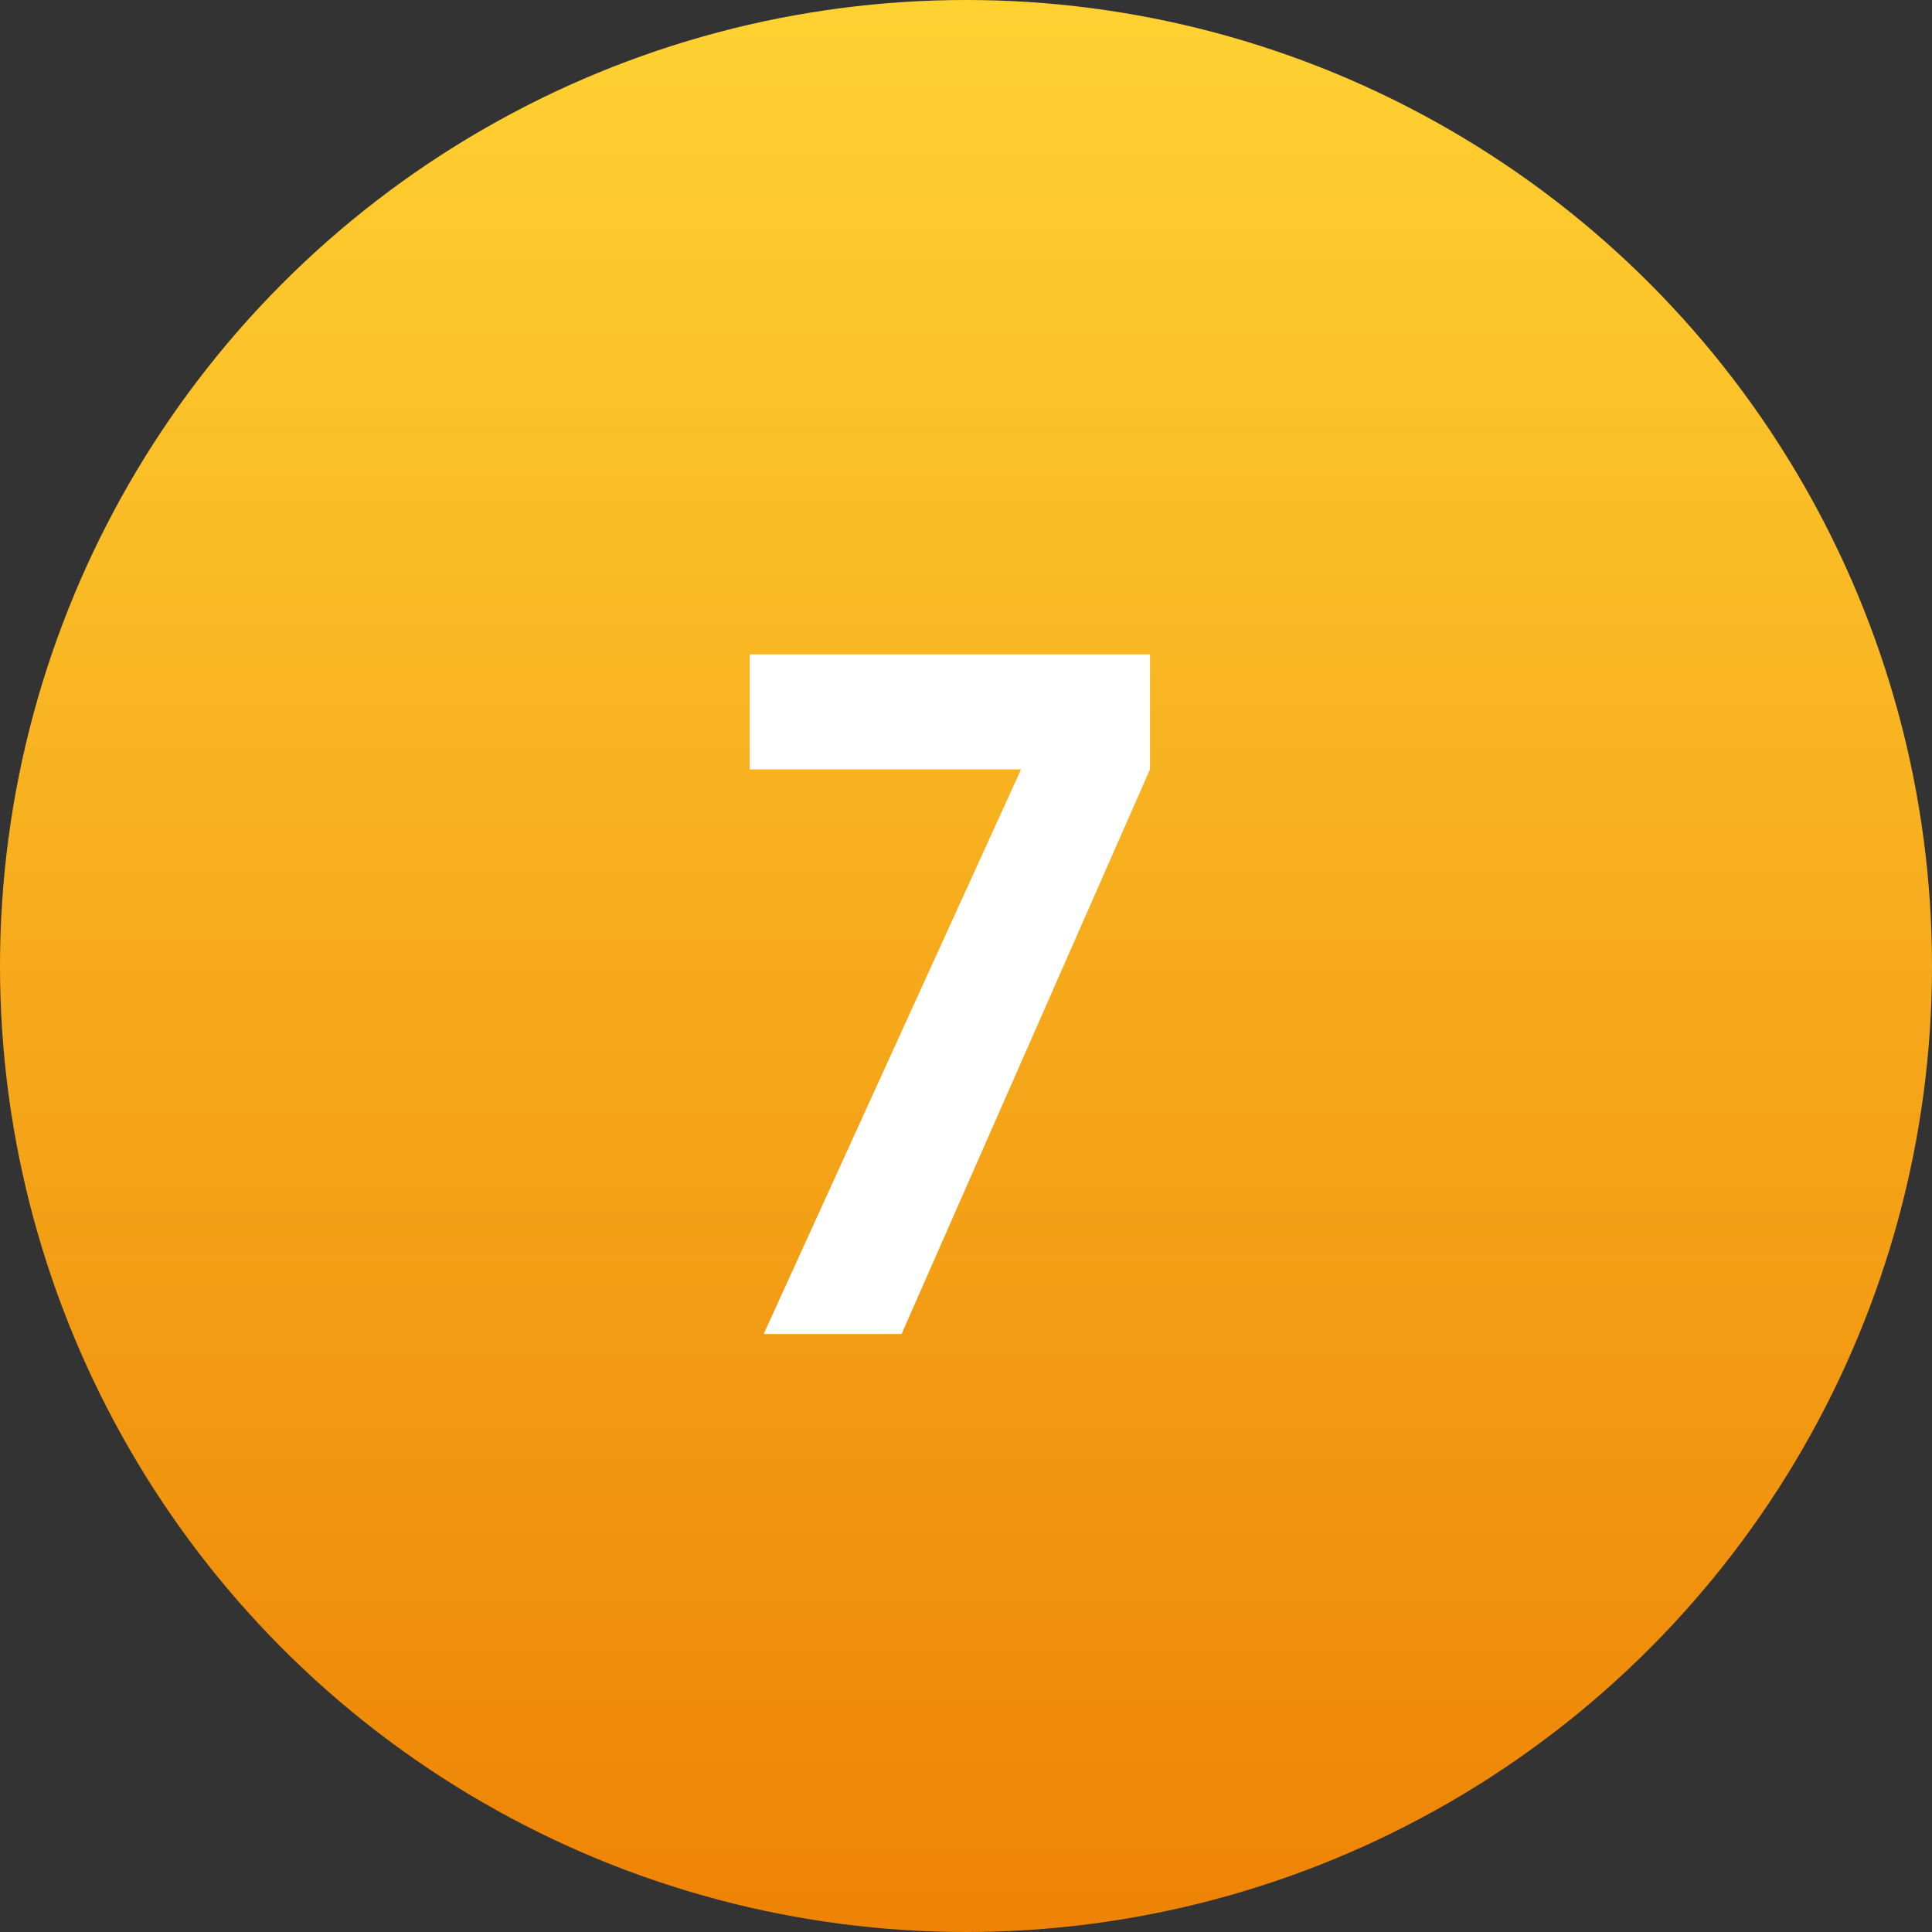
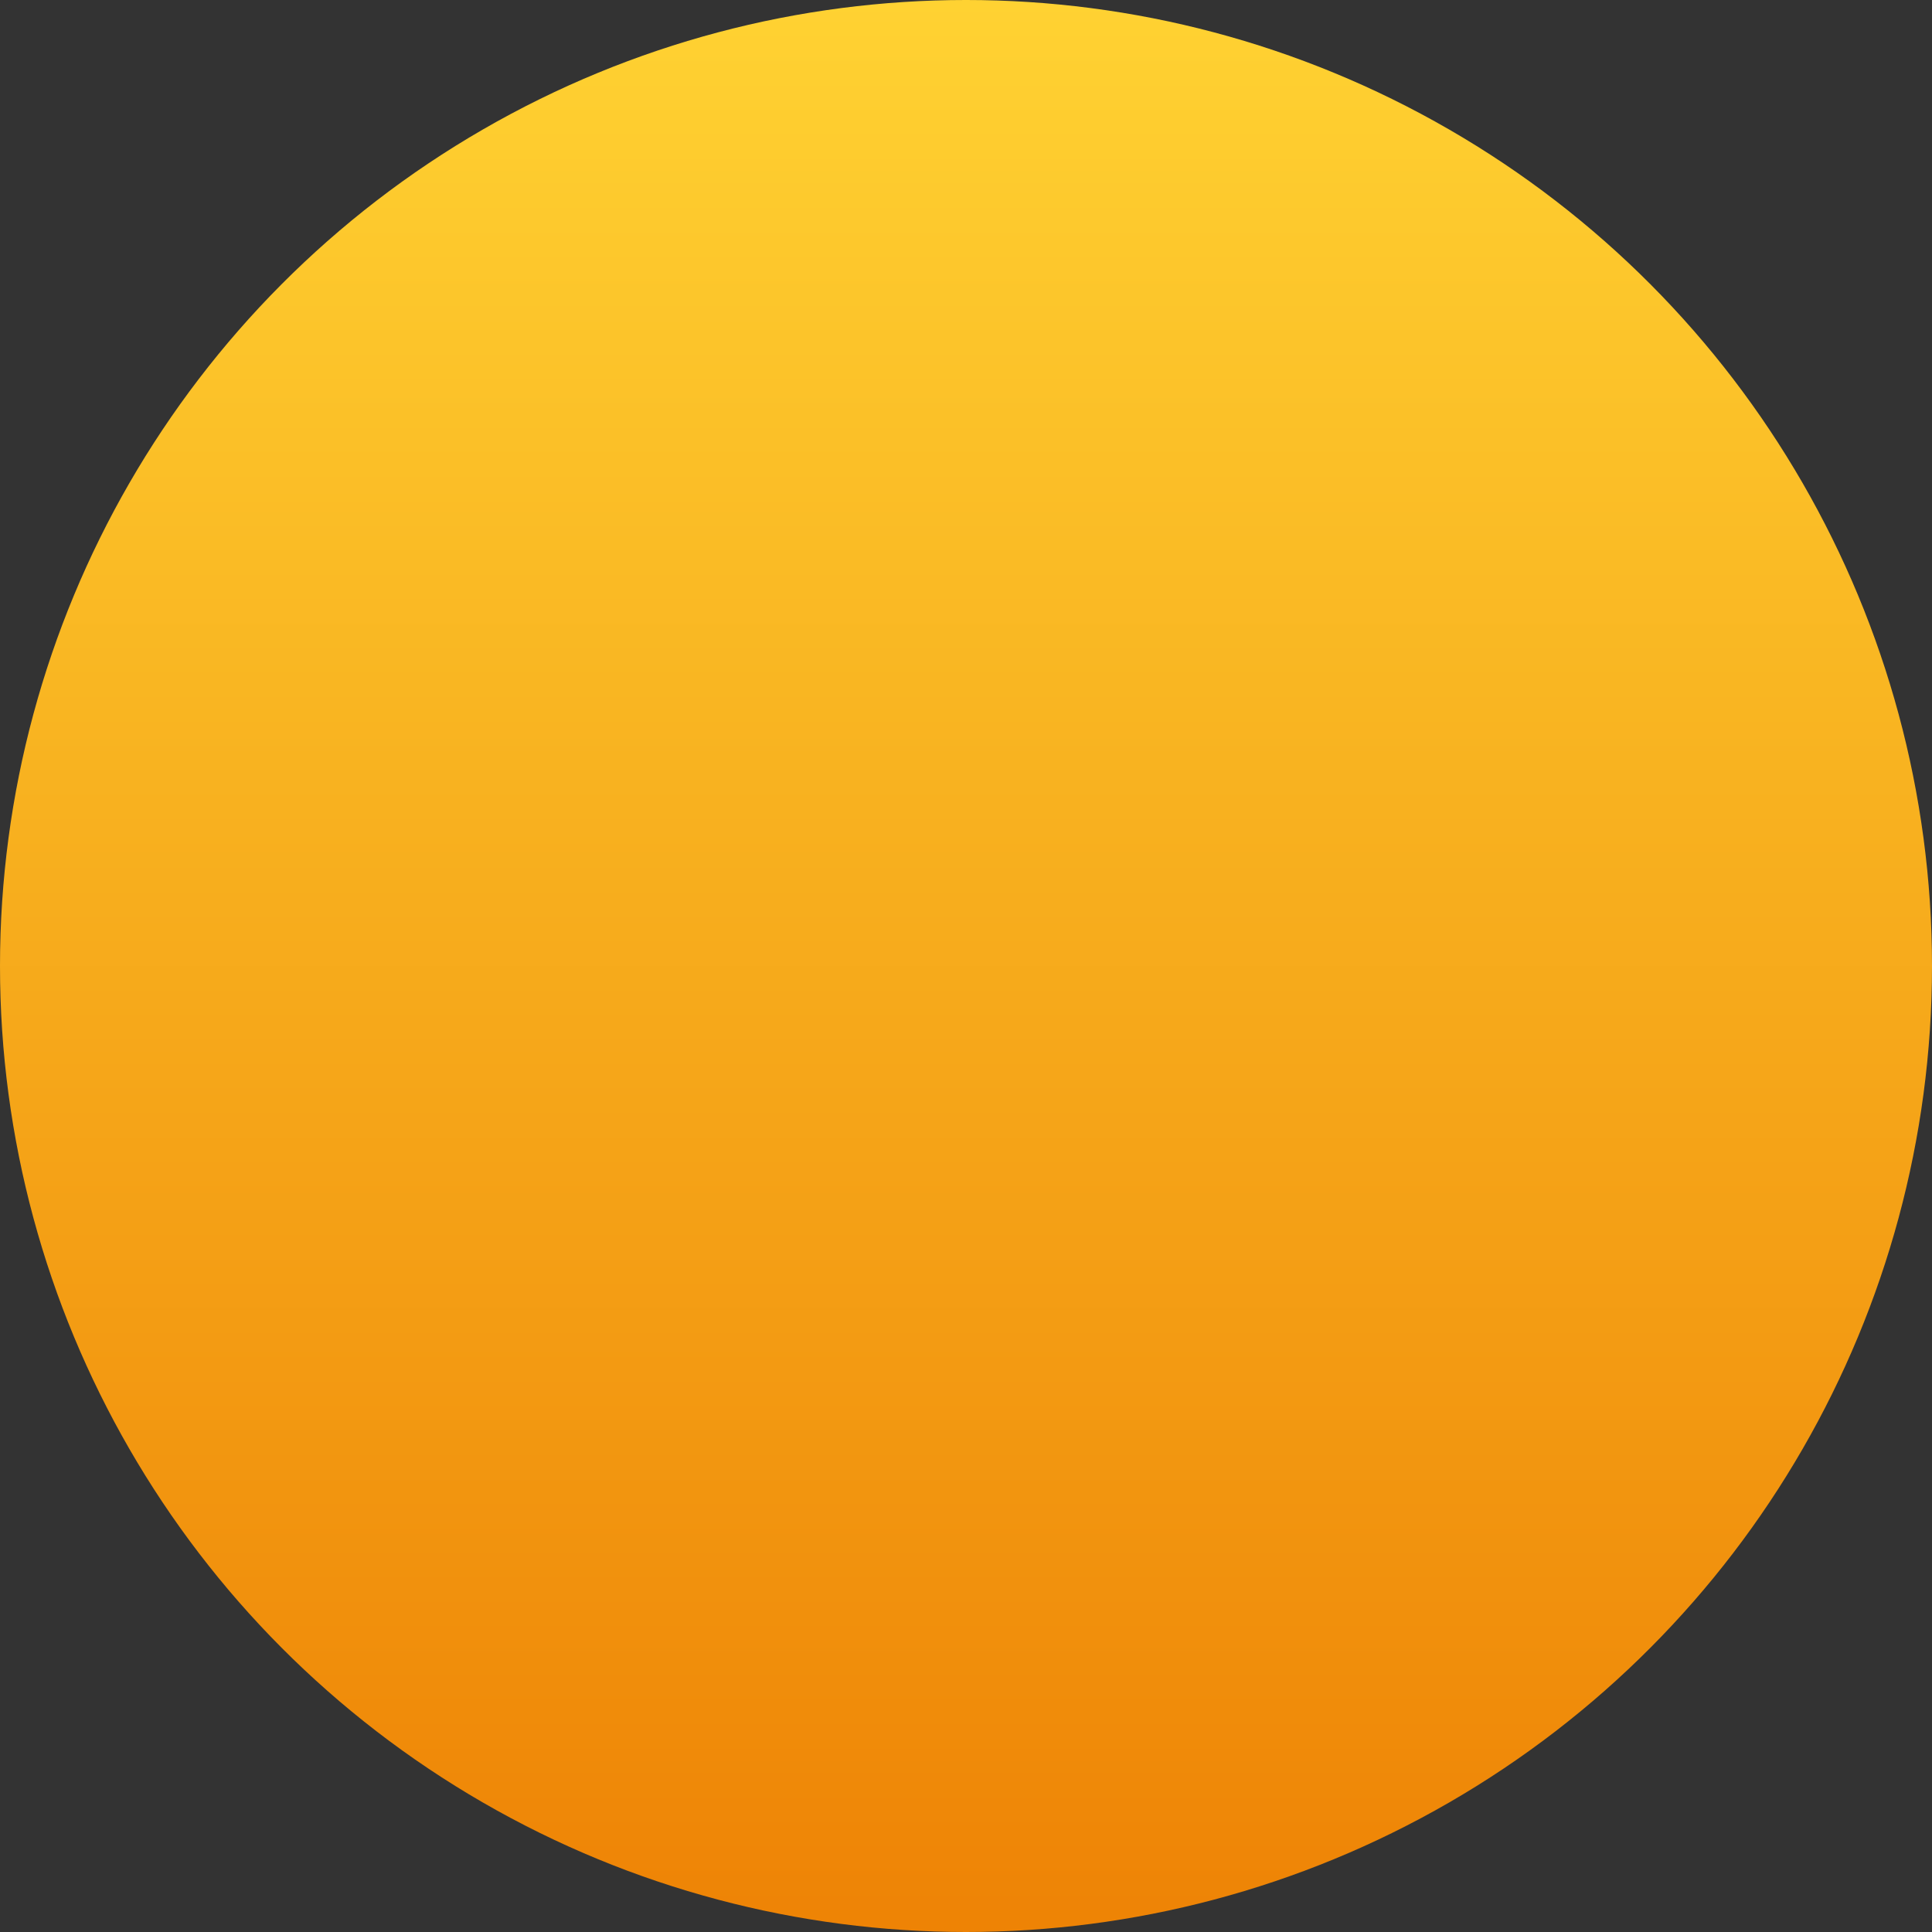
<svg xmlns="http://www.w3.org/2000/svg" width="42" height="42" viewBox="0 0 42 42" fill="none">
  <rect x="0" y="0" width="42" height="42" fill="#333333" stroke="none" />
  <circle cx="21" cy="21" r="21" fill="url(#paint0_linear_10_105)" />
-   <path d="M16.602 29C16.602 29 18.467 24.908 22.197 16.725C22.197 16.725 20.231 16.725 16.299 16.725C16.299 16.725 16.299 15.891 16.299 14.225C16.299 14.225 19.199 14.225 25 14.225C25 14.225 25 15.058 25 16.725C25 16.725 23.2 20.816 19.6 29C19.6 29 18.6 29 16.602 29Z" fill="white" />
  <defs>
    <linearGradient id="paint0_linear_10_105" x1="21" y1="0" x2="21" y2="42" gradientUnits="userSpaceOnUse">
      <stop stop-color="#FFD232" />
      <stop offset="1" stop-color="#EE8305" />
    </linearGradient>
  </defs>
</svg>